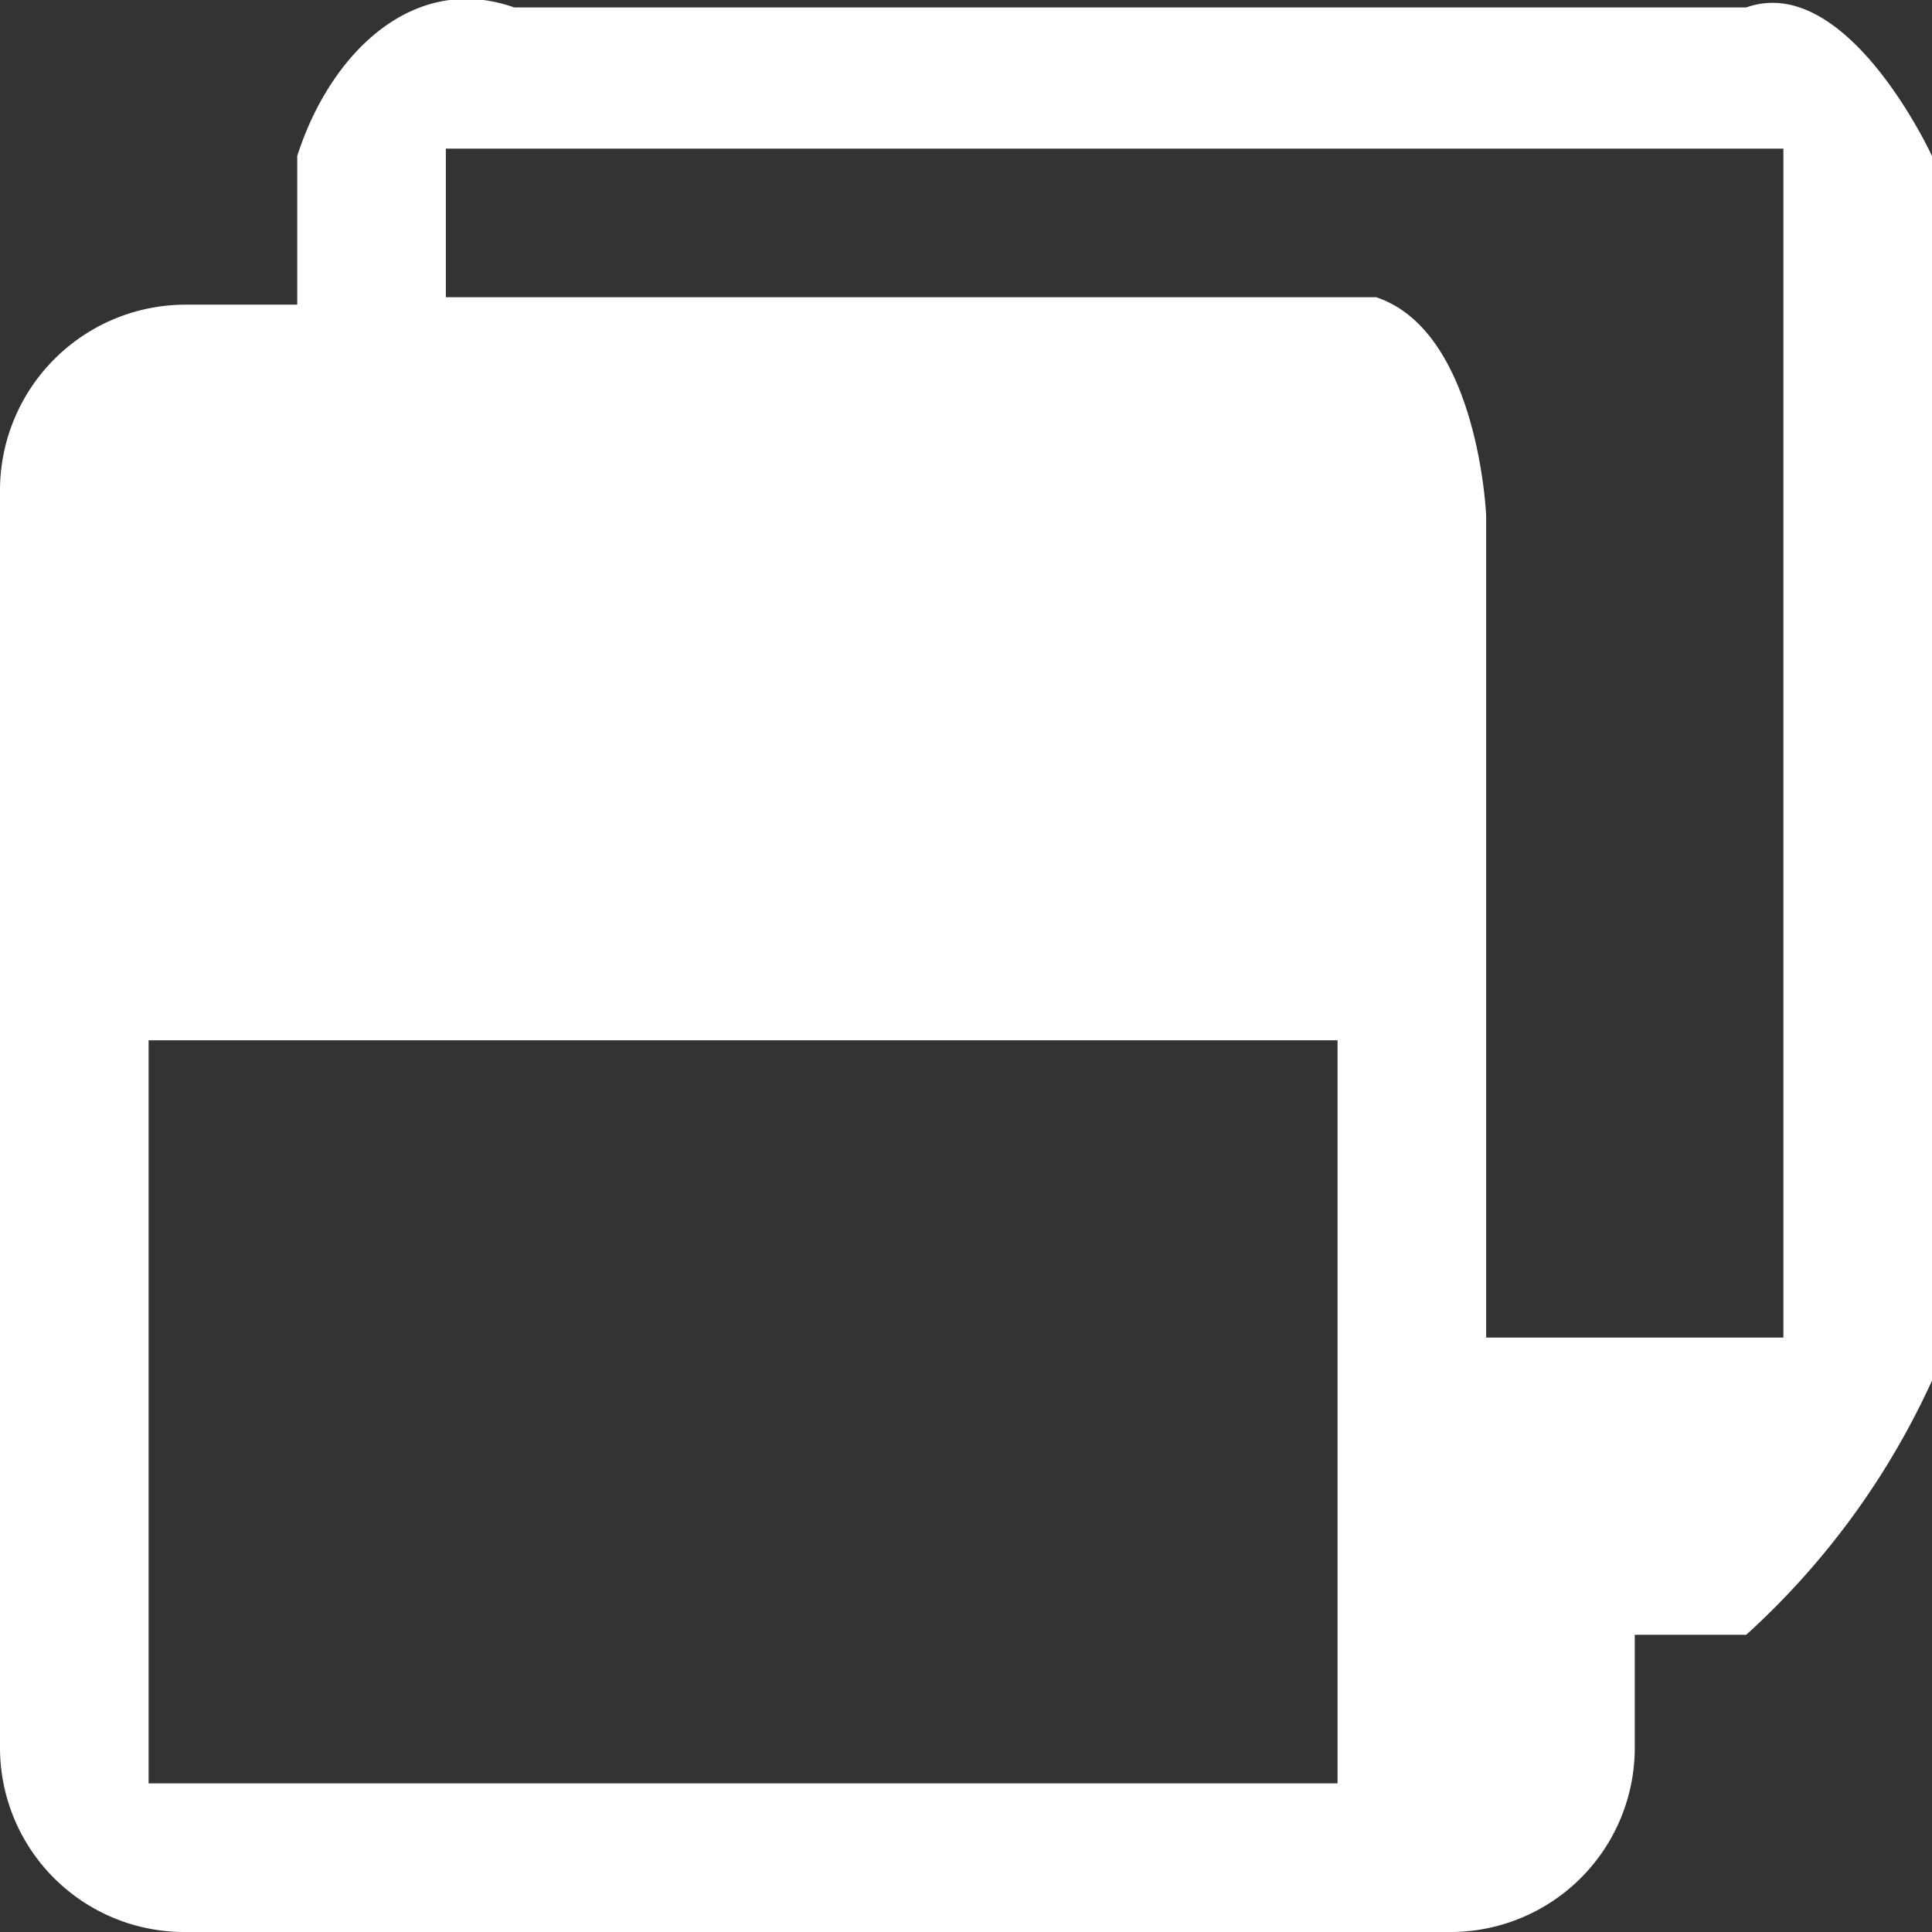
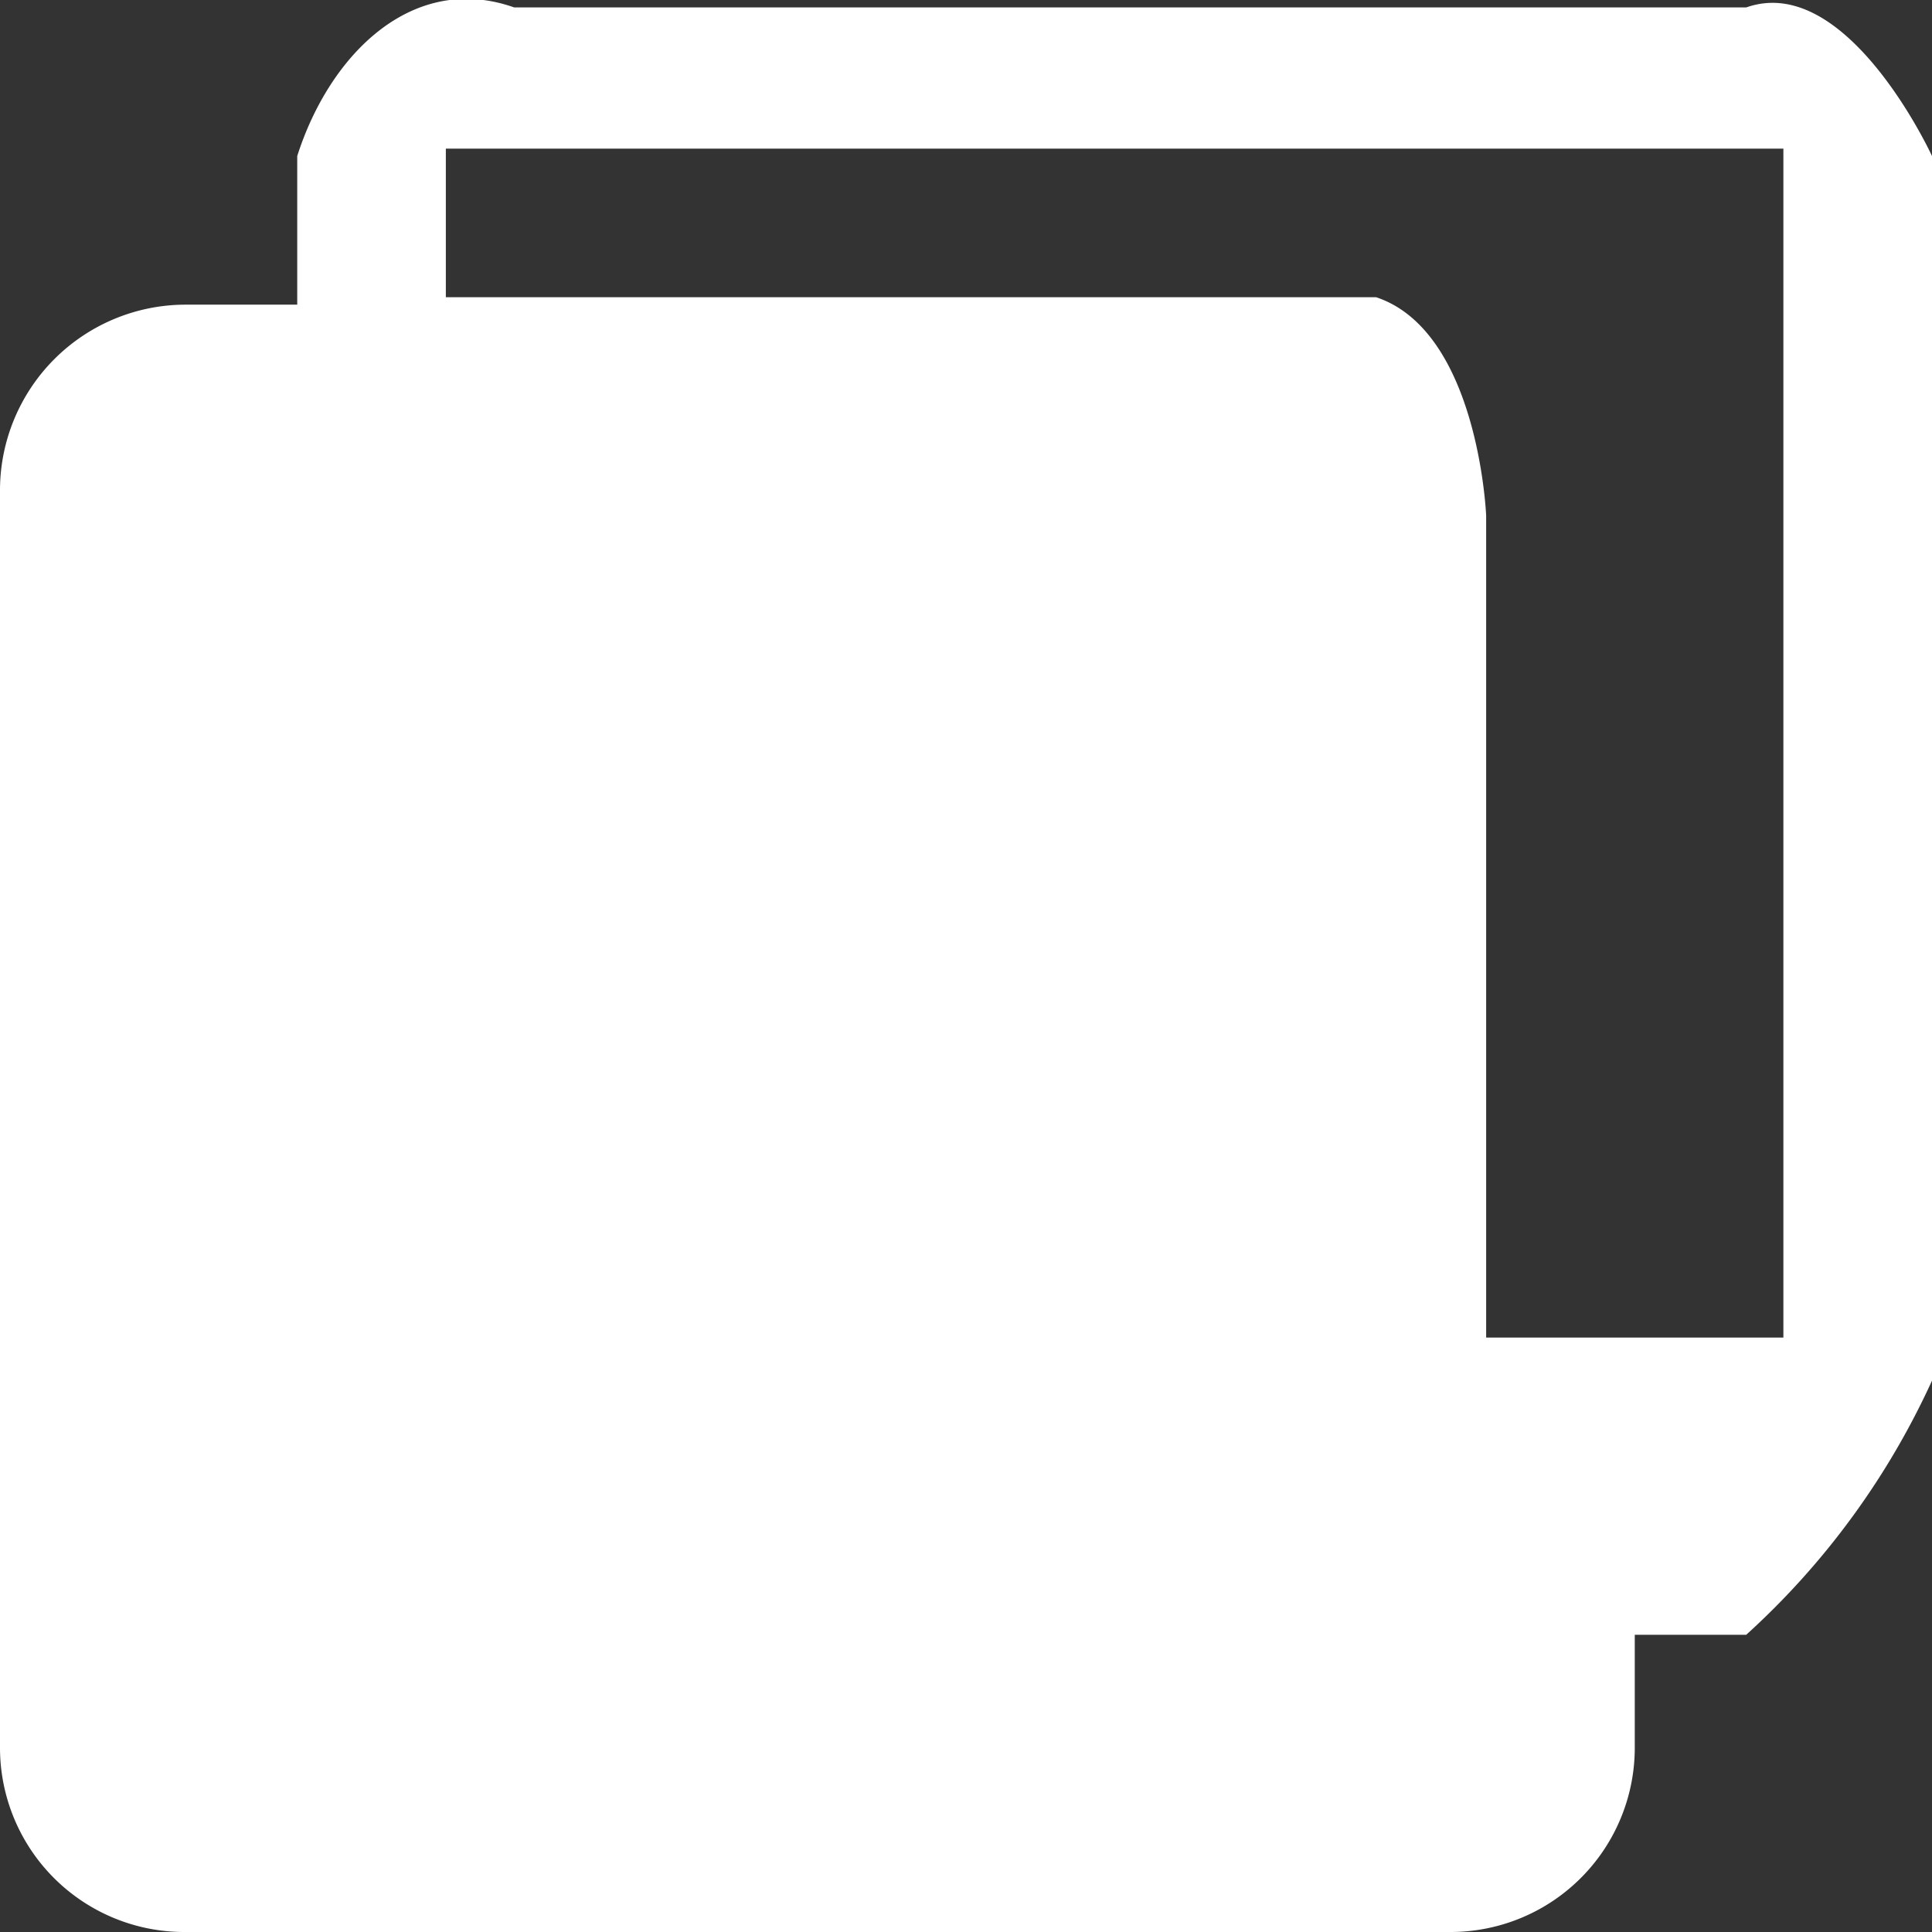
<svg xmlns="http://www.w3.org/2000/svg" width="13" height="13" viewBox="0 0 13 13">
  <rect x="0" y="0" width="13" height="13" fill="#333333" stroke="none" />
  <defs>
    <style>.cls-1{fill:#fff;}</style>
  </defs>
  <title>ft-ico-window</title>
  <g id="レイヤー_2" data-name="レイヤー 2">
    <g id="レイヤー_1-2" data-name="レイヤー 1">
-       <path class="cls-1" d="M13,1.05V9.29A5.25,5.25,0,0,1,11.75,11H11v.75A1.24,1.24,0,0,1,9.76,13H1.24A1.24,1.24,0,0,1,0,11.76V3.29A1.25,1.25,0,0,1,1.24,2.05H2v-1c.22-.69.78-1.24,1.46-1h8.29C12.43-.19,13,1.05,13,1.05ZM9,7H1v5H9Zm3-6H3v1H9.26c.69.23.74,1.47.74,1.47V9h2Z" />
+       <path class="cls-1" d="M13,1.05V9.29A5.25,5.25,0,0,1,11.75,11H11v.75A1.24,1.24,0,0,1,9.76,13H1.24A1.24,1.24,0,0,1,0,11.76V3.29A1.25,1.25,0,0,1,1.24,2.05H2v-1c.22-.69.78-1.24,1.46-1h8.29C12.43-.19,13,1.05,13,1.05ZM9,7H1H9Zm3-6H3v1H9.26c.69.23.74,1.47.74,1.47V9h2Z" />
    </g>
  </g>
</svg>